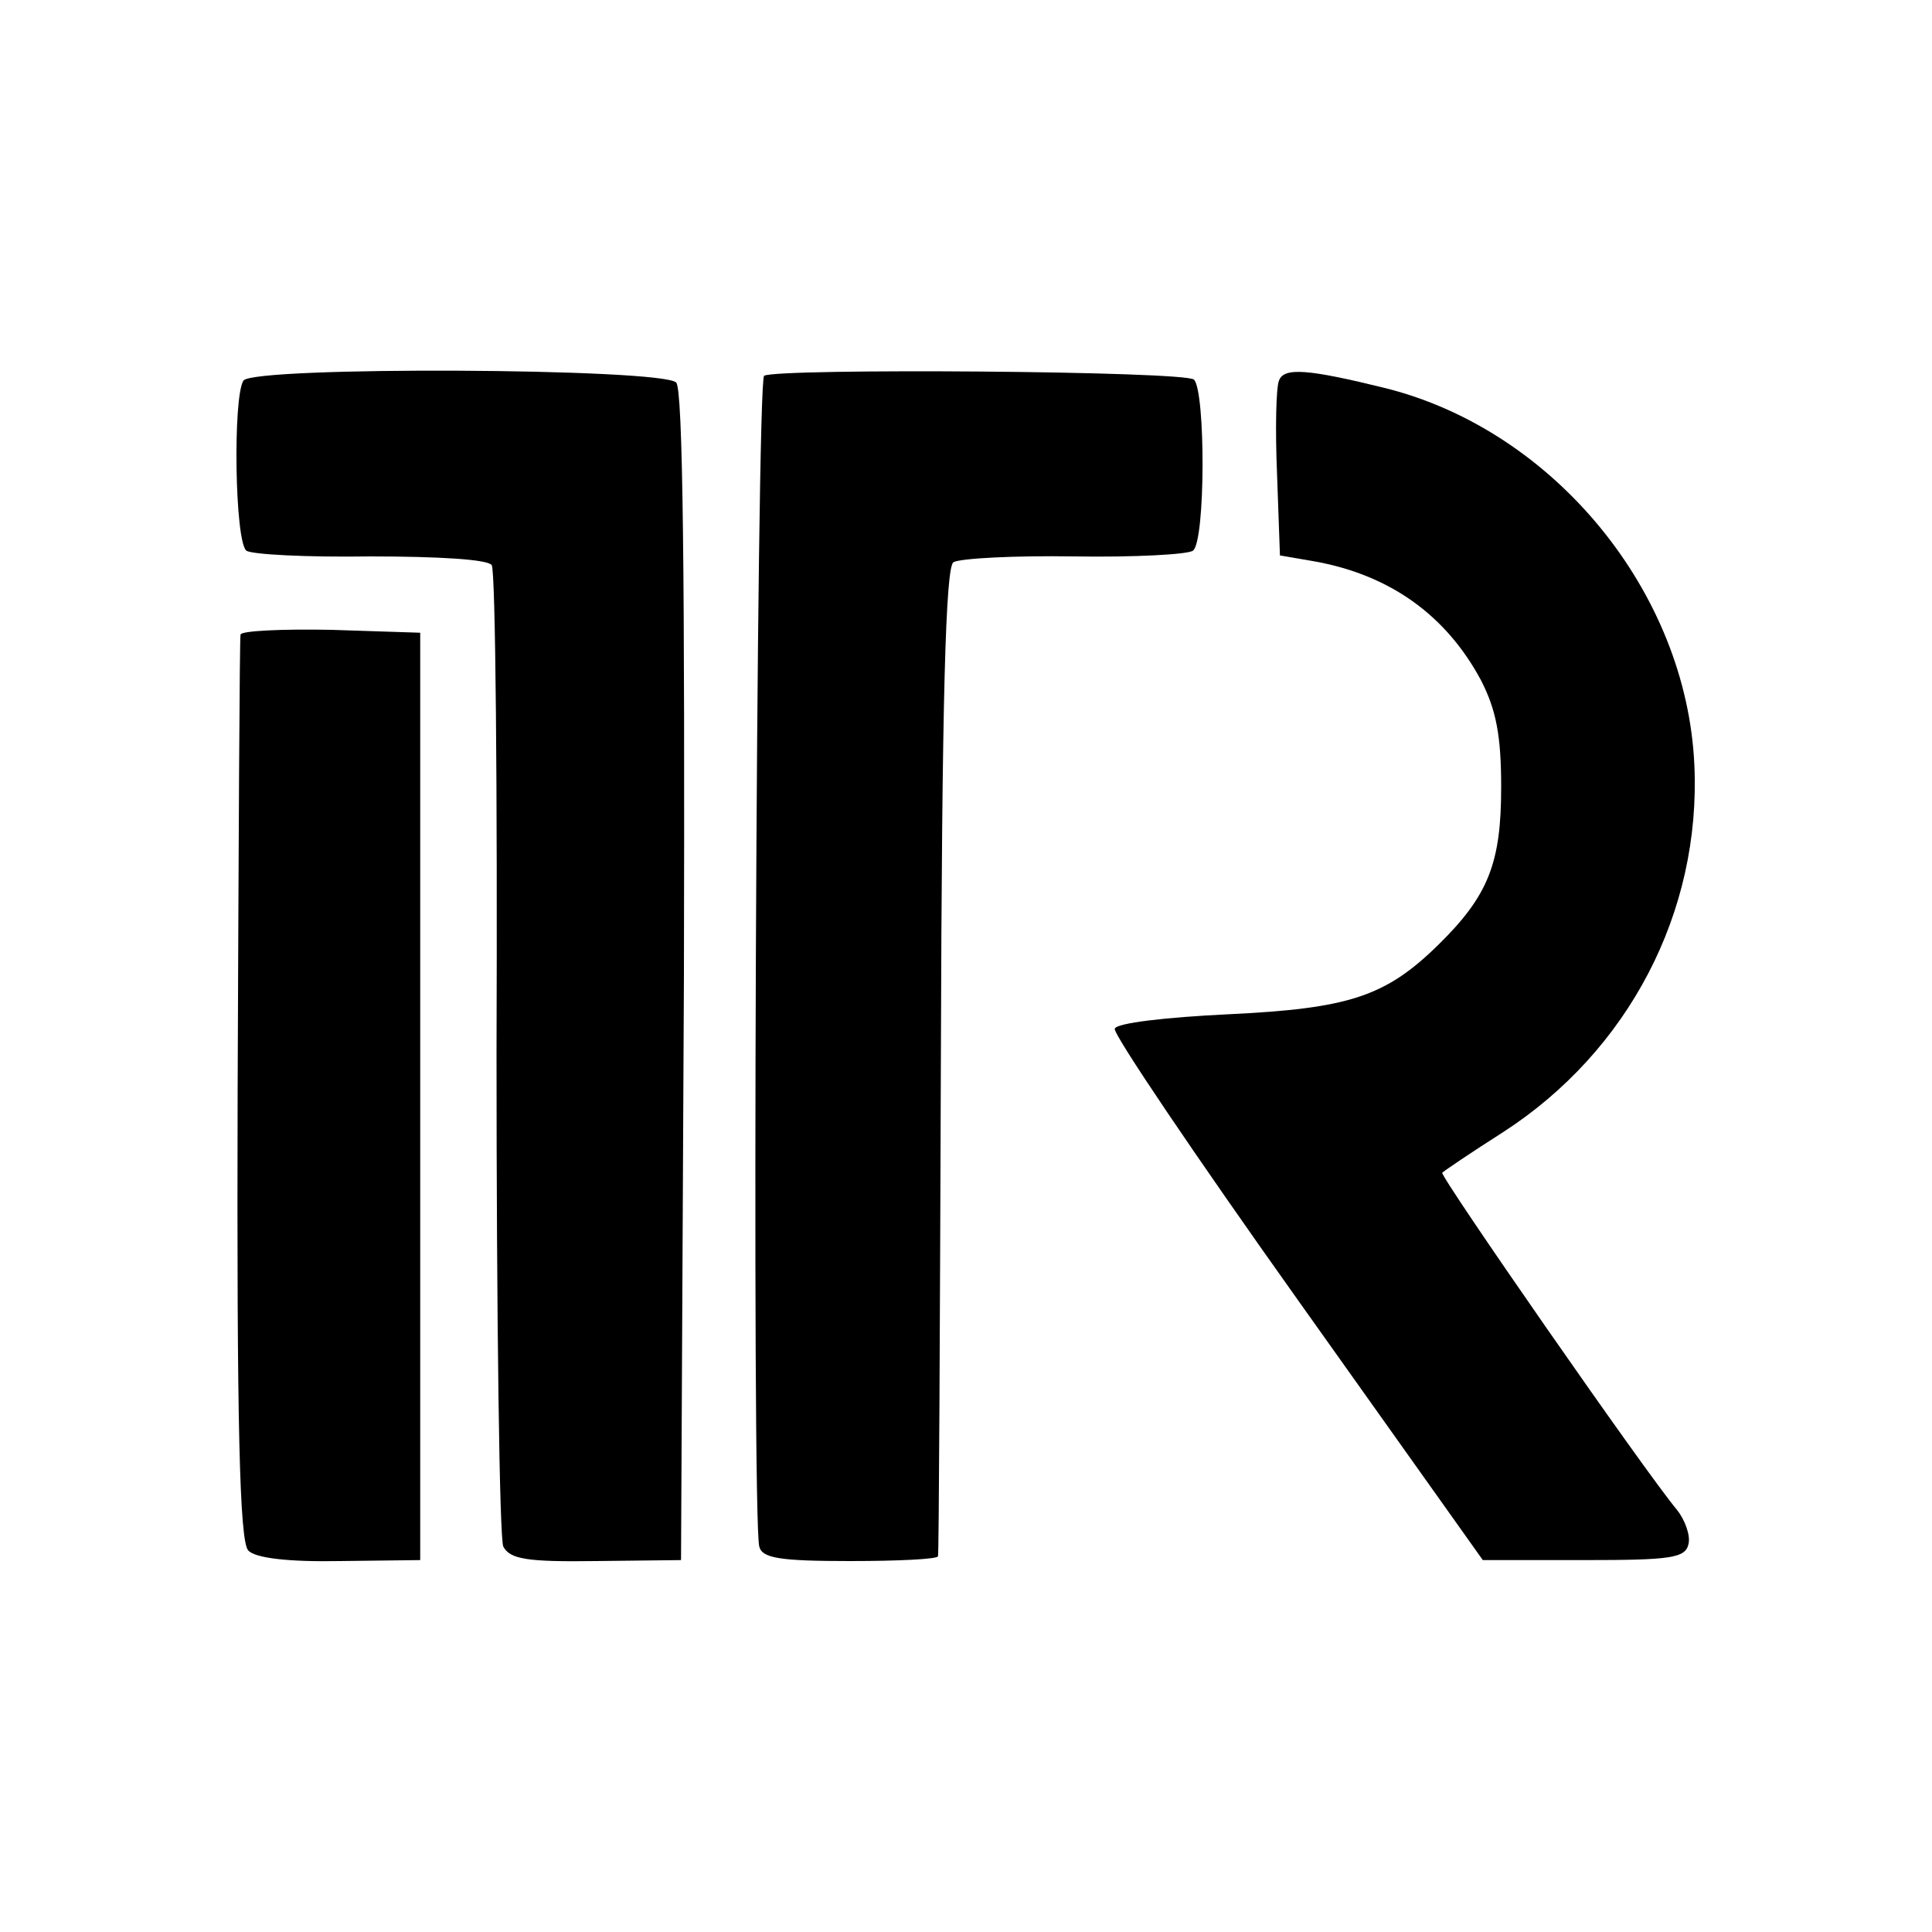
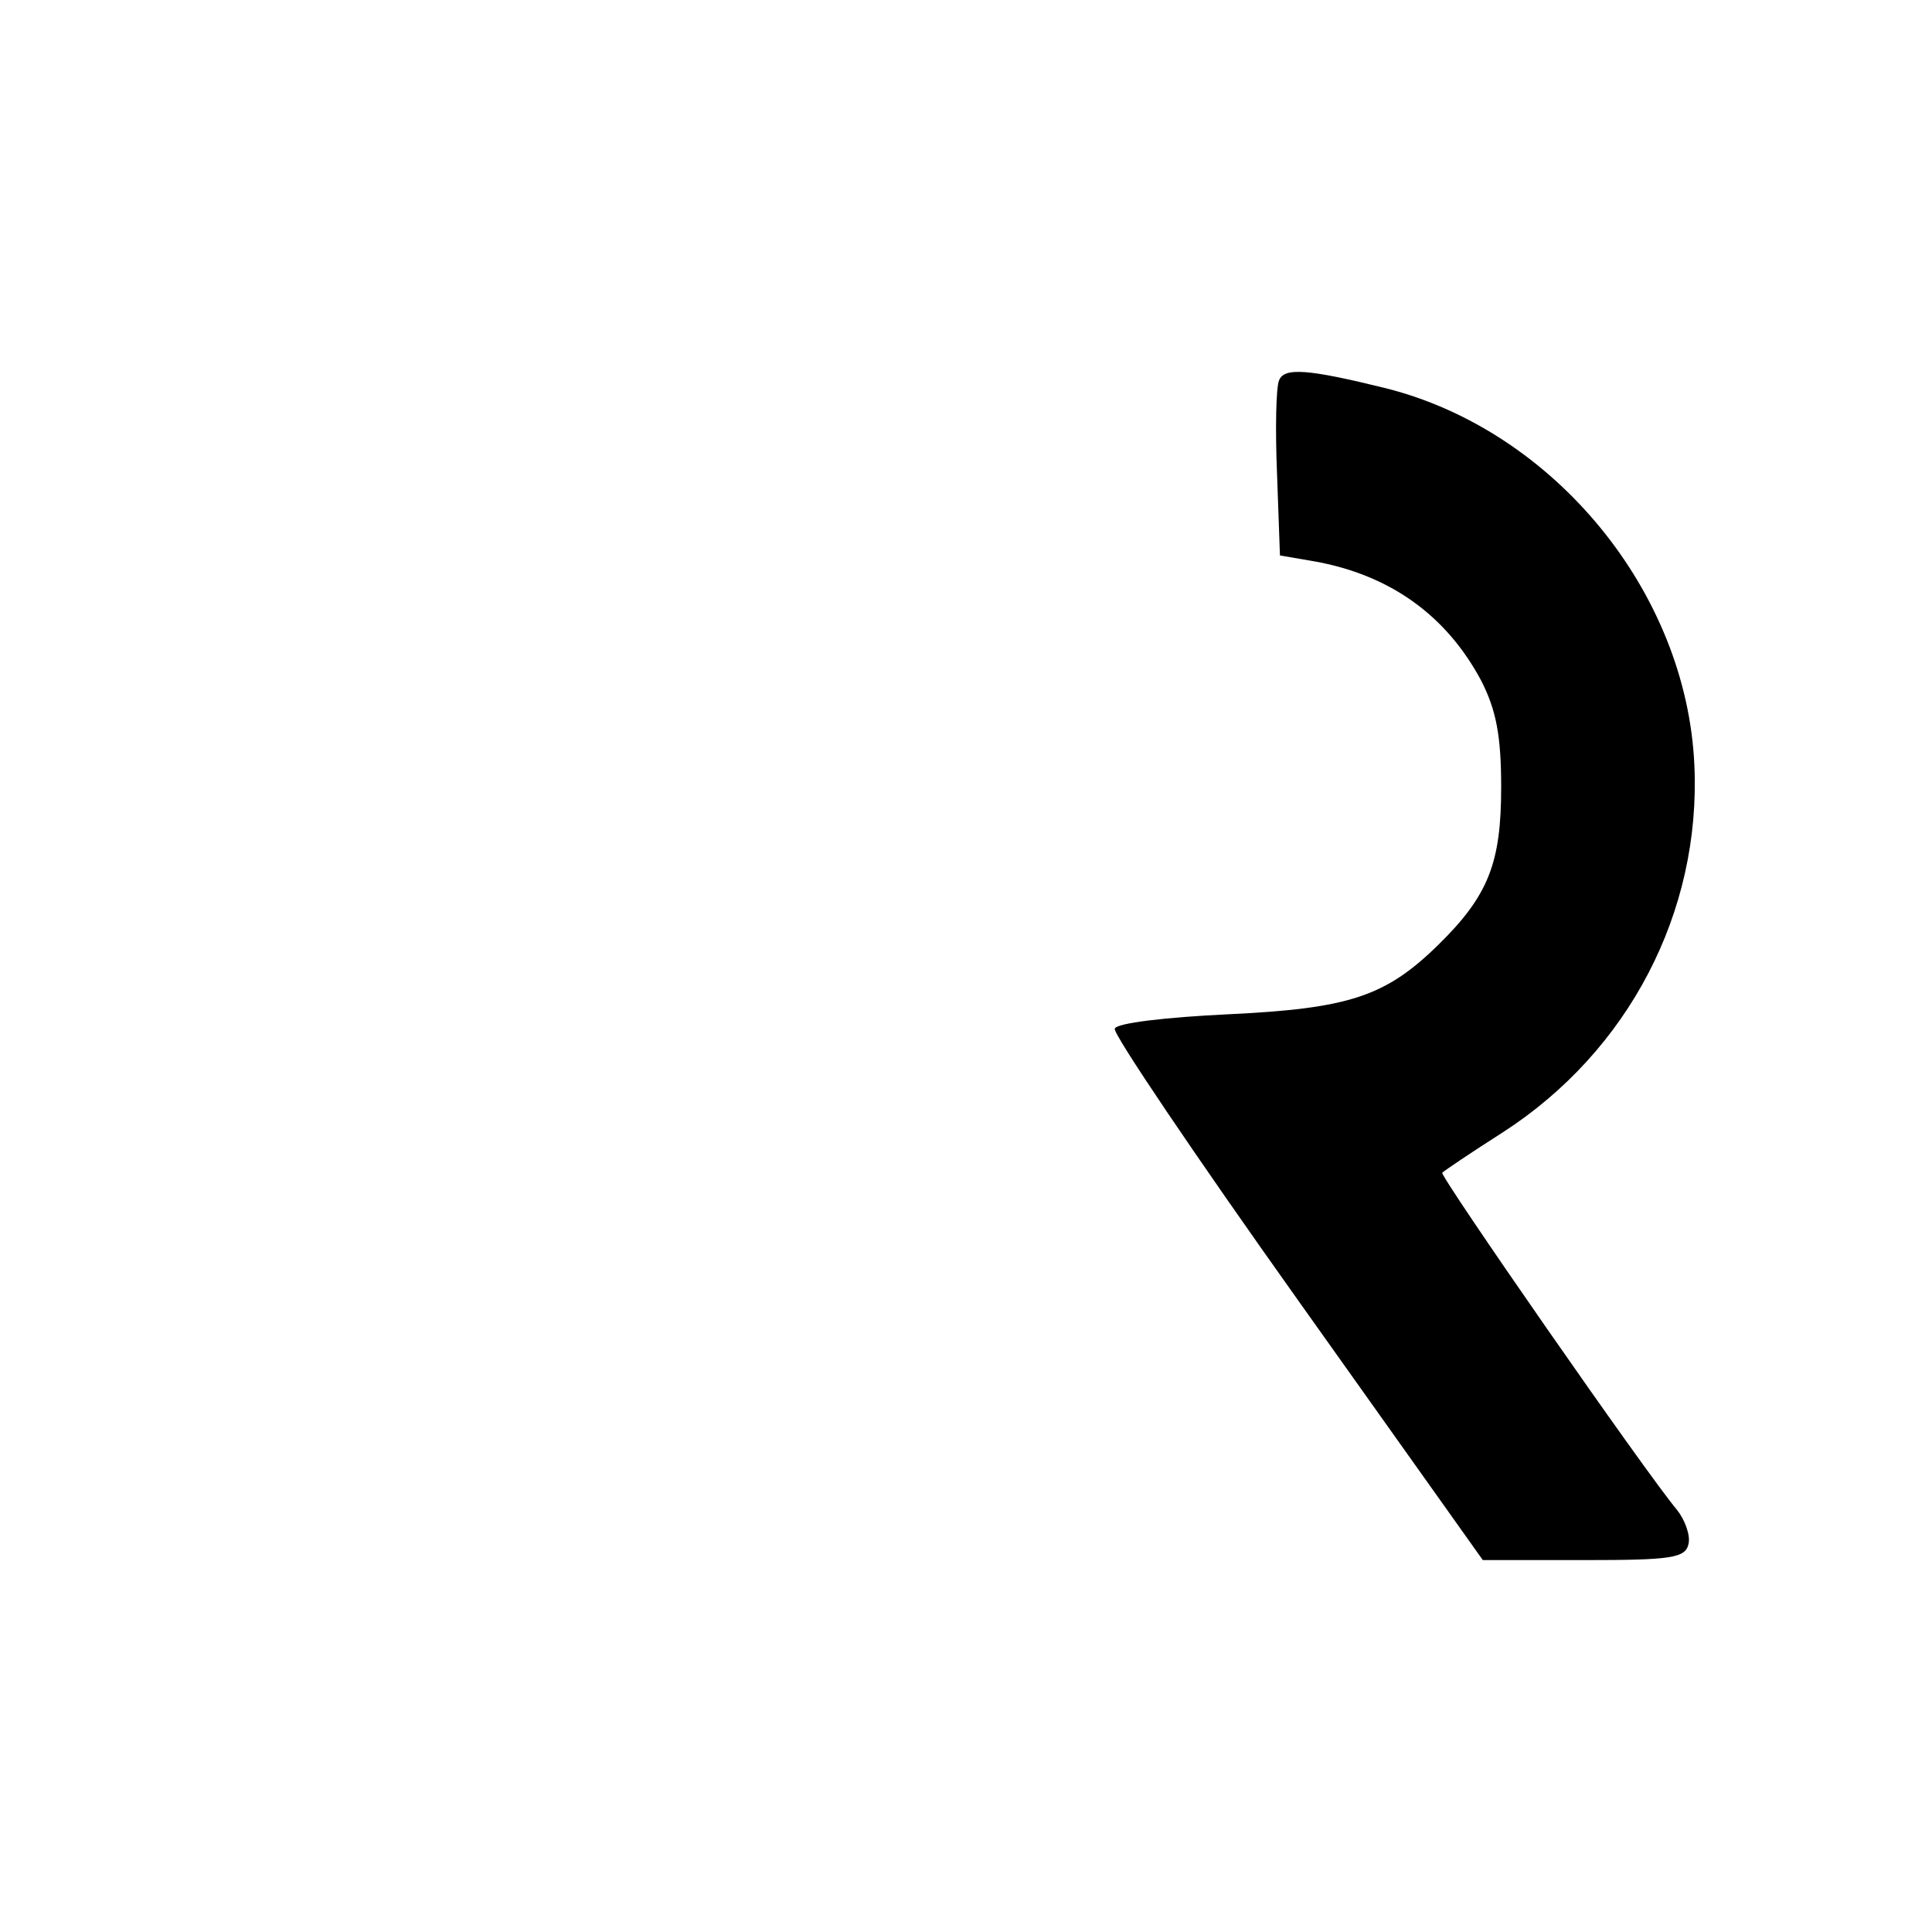
<svg xmlns="http://www.w3.org/2000/svg" version="1.0" width="200pt" height="200pt" viewBox="0 0 200 200" preserveAspectRatio="xMidYMid meet">
  <g transform="translate(0,200) scale(0.1,-0.1)" fill="#000000" stroke="none">
-     <path d="M252 1606 c-11 -17 -9 -166 3 -176 5 -4 63 -7 128 -6 70 0 122 -3 126 -9 4 -5 6 -233 5 -505 0 -272 3 -502 7 -511 7 -13 24 -16 96 -15 l88 1 3 605 c1 414 -1 607 -8 614 -15 15 -438 17 -448 2z" />
-     <path d="M791 1611 c-8 -6 -13 -1182 -5 -1212 3 -12 21 -15 94 -15 50 0 91 2 91 5 1 3 2 235 3 514 1 377 5 510 13 515 7 4 63 7 125 6 62 -1 118 2 123 6 13 10 13 165 1 177 -9 9 -432 12 -445 4z" />
    <path d="M1324 1606 c-3 -7 -4 -50 -2 -97 l3 -84 35 -6 c79 -14 137 -56 173 -123 16 -31 21 -58 21 -111 0 -78 -13 -112 -65 -163 -55 -54 -93 -66 -218 -72 -63 -3 -116 -9 -117 -15 -2 -5 83 -131 189 -280 l192 -270 105 0 c90 0 105 2 108 17 2 9 -4 25 -12 35 -32 38 -246 346 -243 349 2 2 30 21 63 42 130 84 205 228 198 380 -8 179 -145 346 -319 390 -81 20 -106 22 -111 8z" />
-     <path d="M249 1343 c-1 -4 -2 -217 -3 -472 -1 -345 2 -467 11 -476 7 -8 42 -12 95 -11 l83 1 0 480 0 480 -92 3 c-51 1 -94 -1 -94 -5z" />
  </g>
</svg>